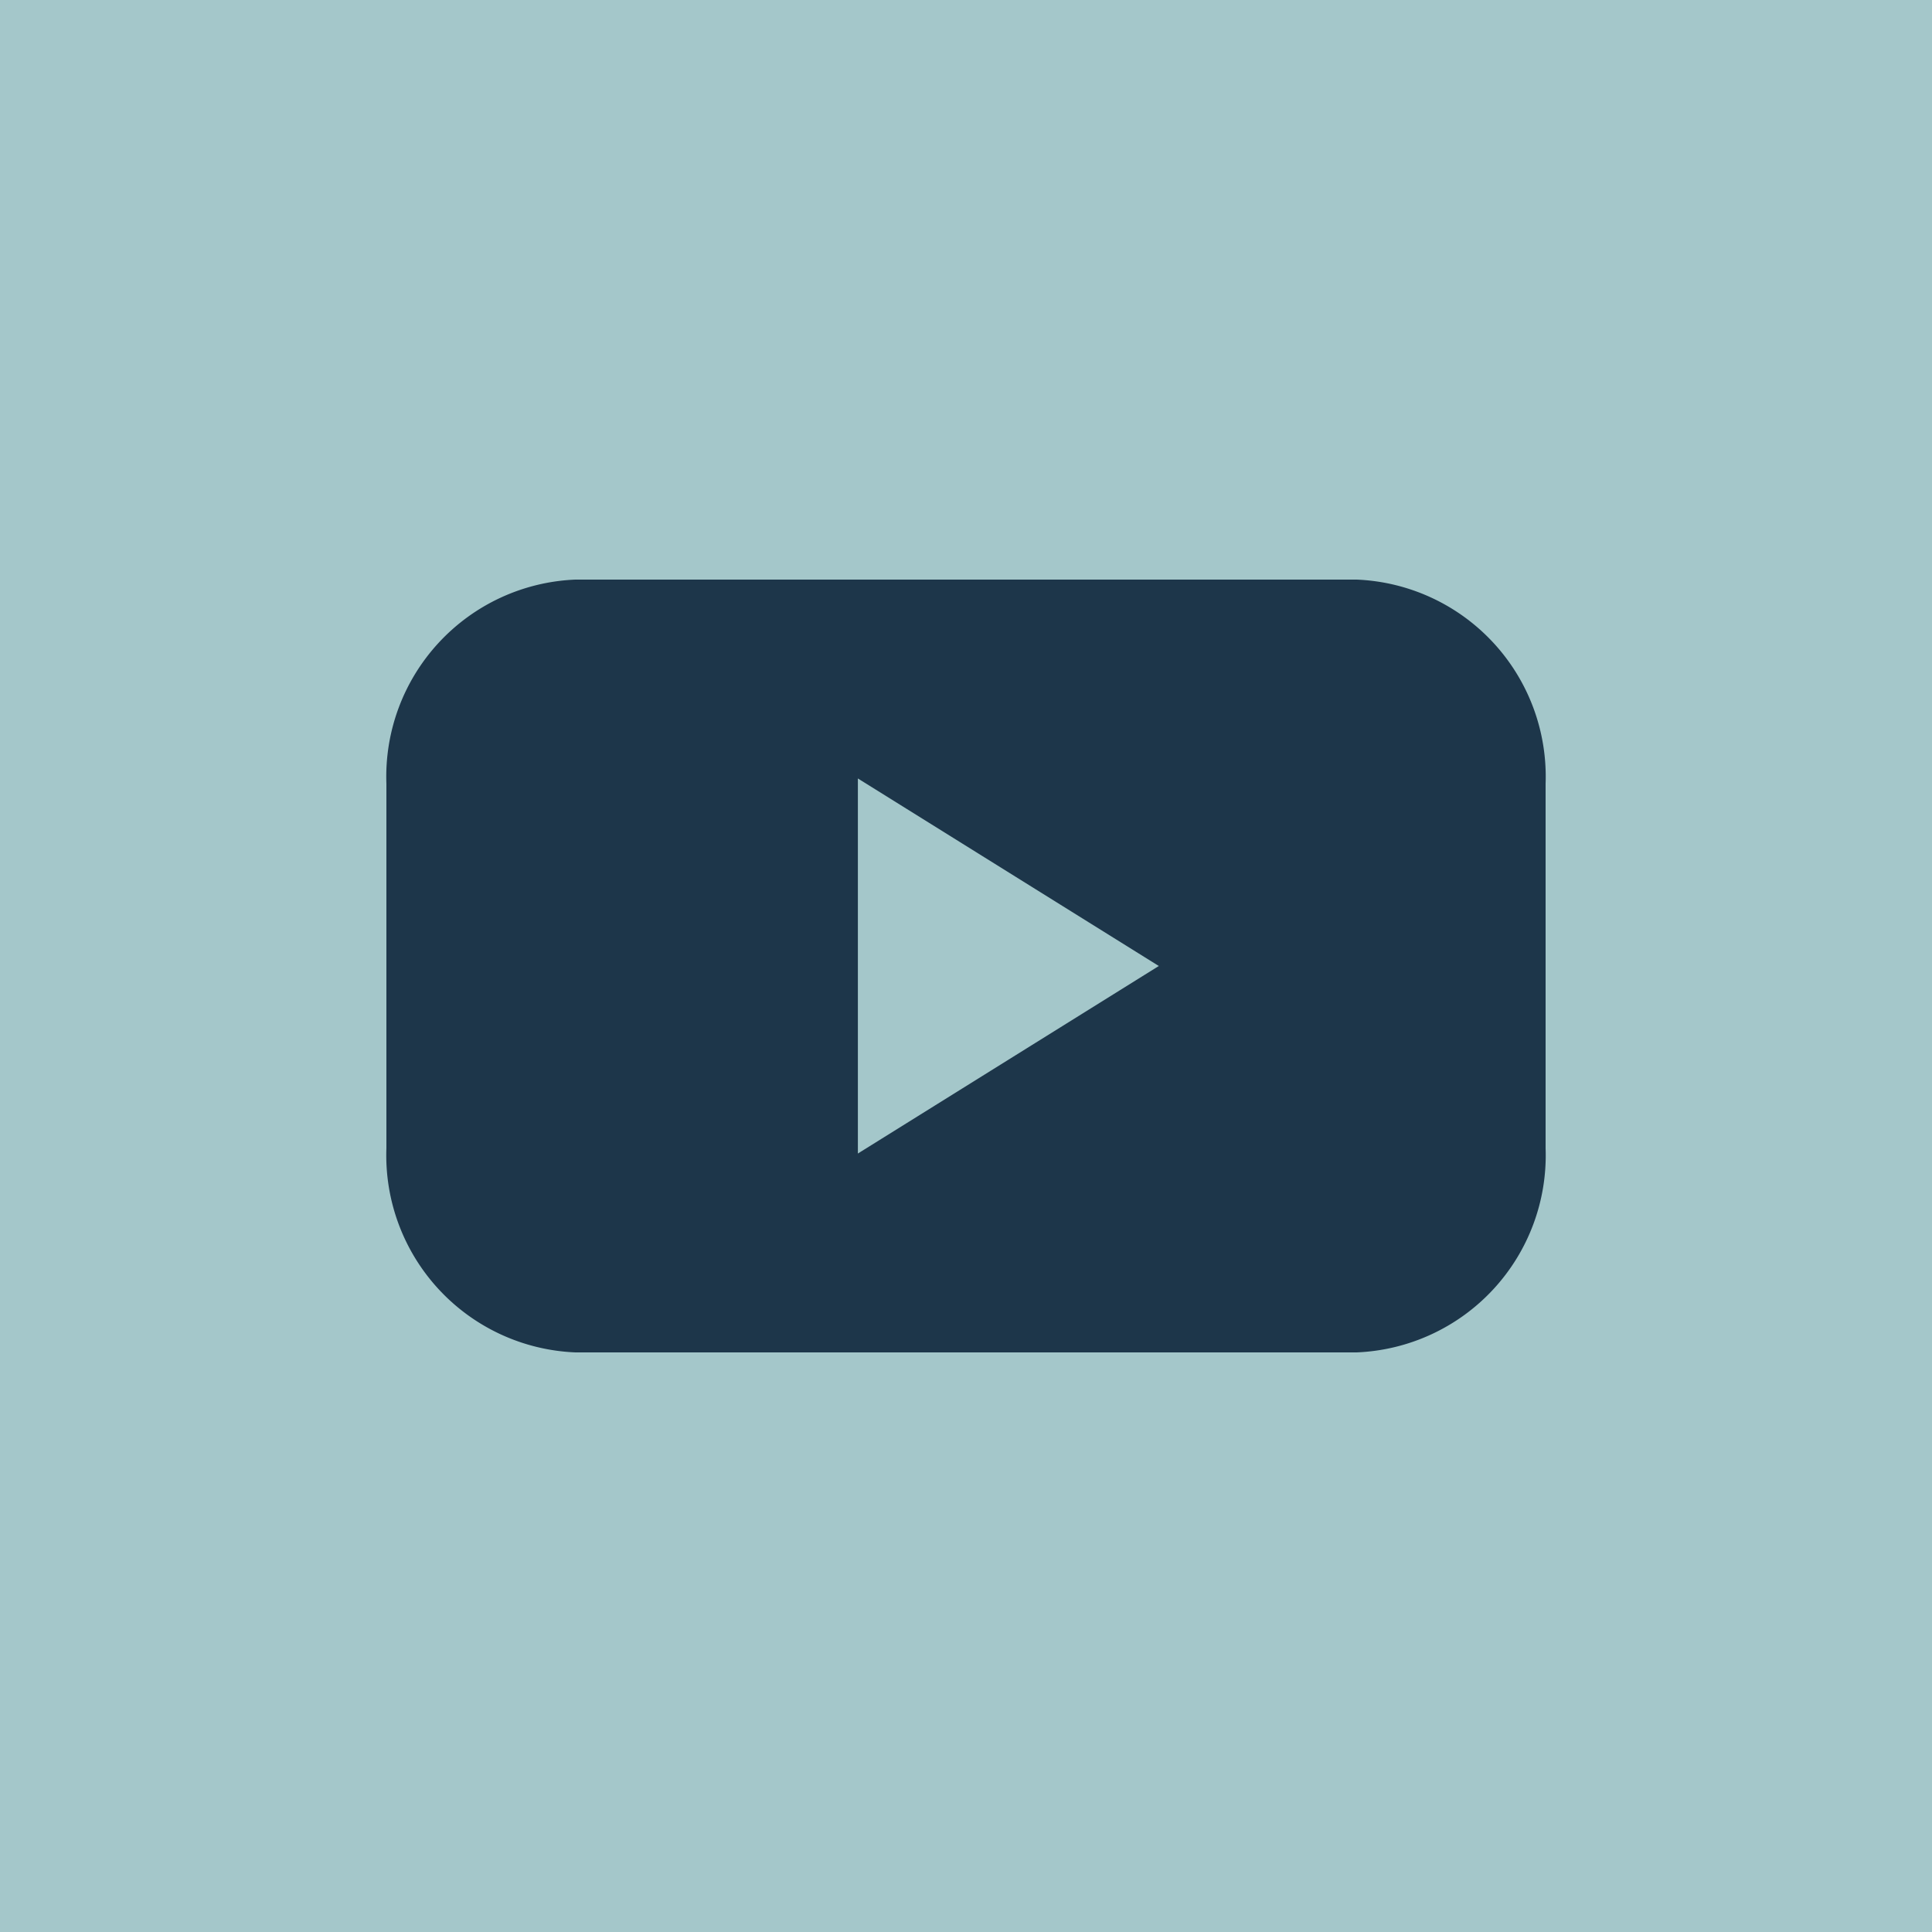
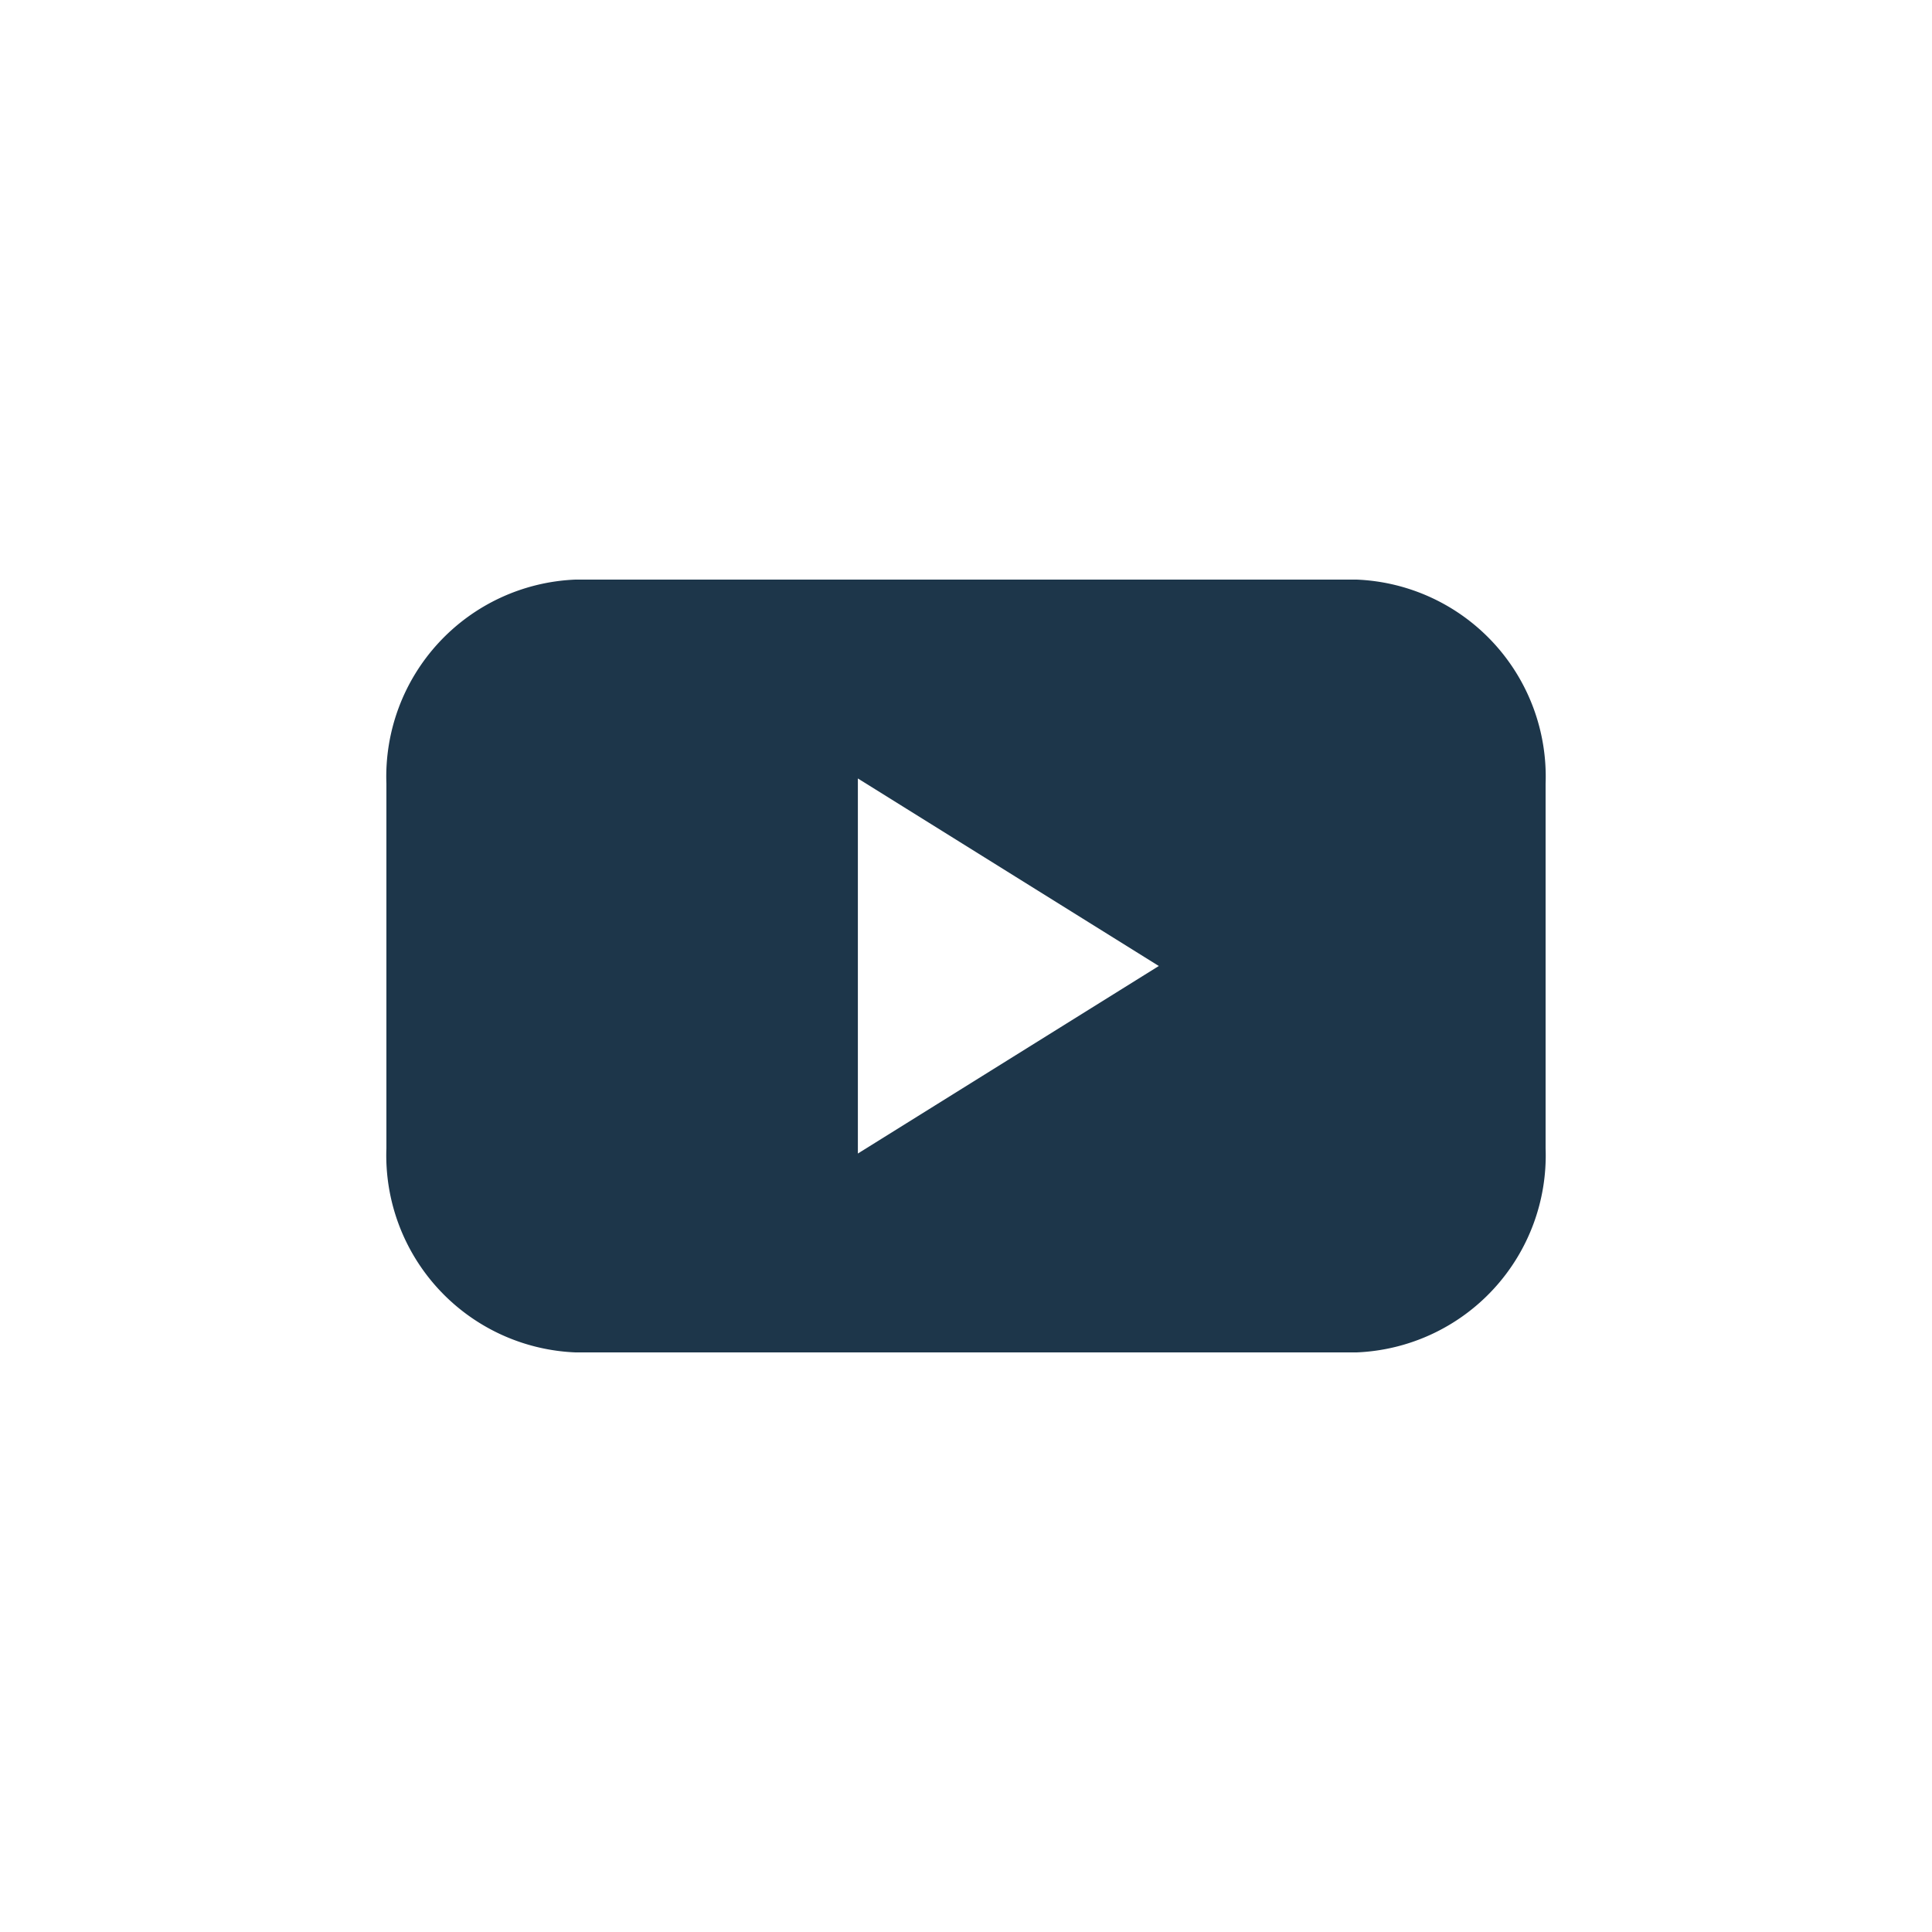
<svg xmlns="http://www.w3.org/2000/svg" width="30" height="30" viewBox="0 0 30 30">
  <g id="Gruppe_832" data-name="Gruppe 832" transform="translate(824 -14255)">
-     <path id="Rechteck_392" data-name="Rechteck 392" transform="translate(-824 14255)" fill="#a4c7ca" d="M0 0h30v30H0z" />
    <path id="Differenzmenge_2" data-name="Differenzmenge 2" d="M-802.934 14276h-12.131a3.062 3.062 0 01-2.935-3.168v-5.664a3.062 3.062 0 012.935-3.168h12.131a3.061 3.061 0 012.934 3.168v5.664a3.061 3.061 0 01-2.934 3.168zm-7.745-8.912v5.824l4.673-2.912z" fill="#1d364a" stroke="rgba(0,0,0,0)" stroke-miterlimit="10" stroke-width="1" />
  </g>
</svg>